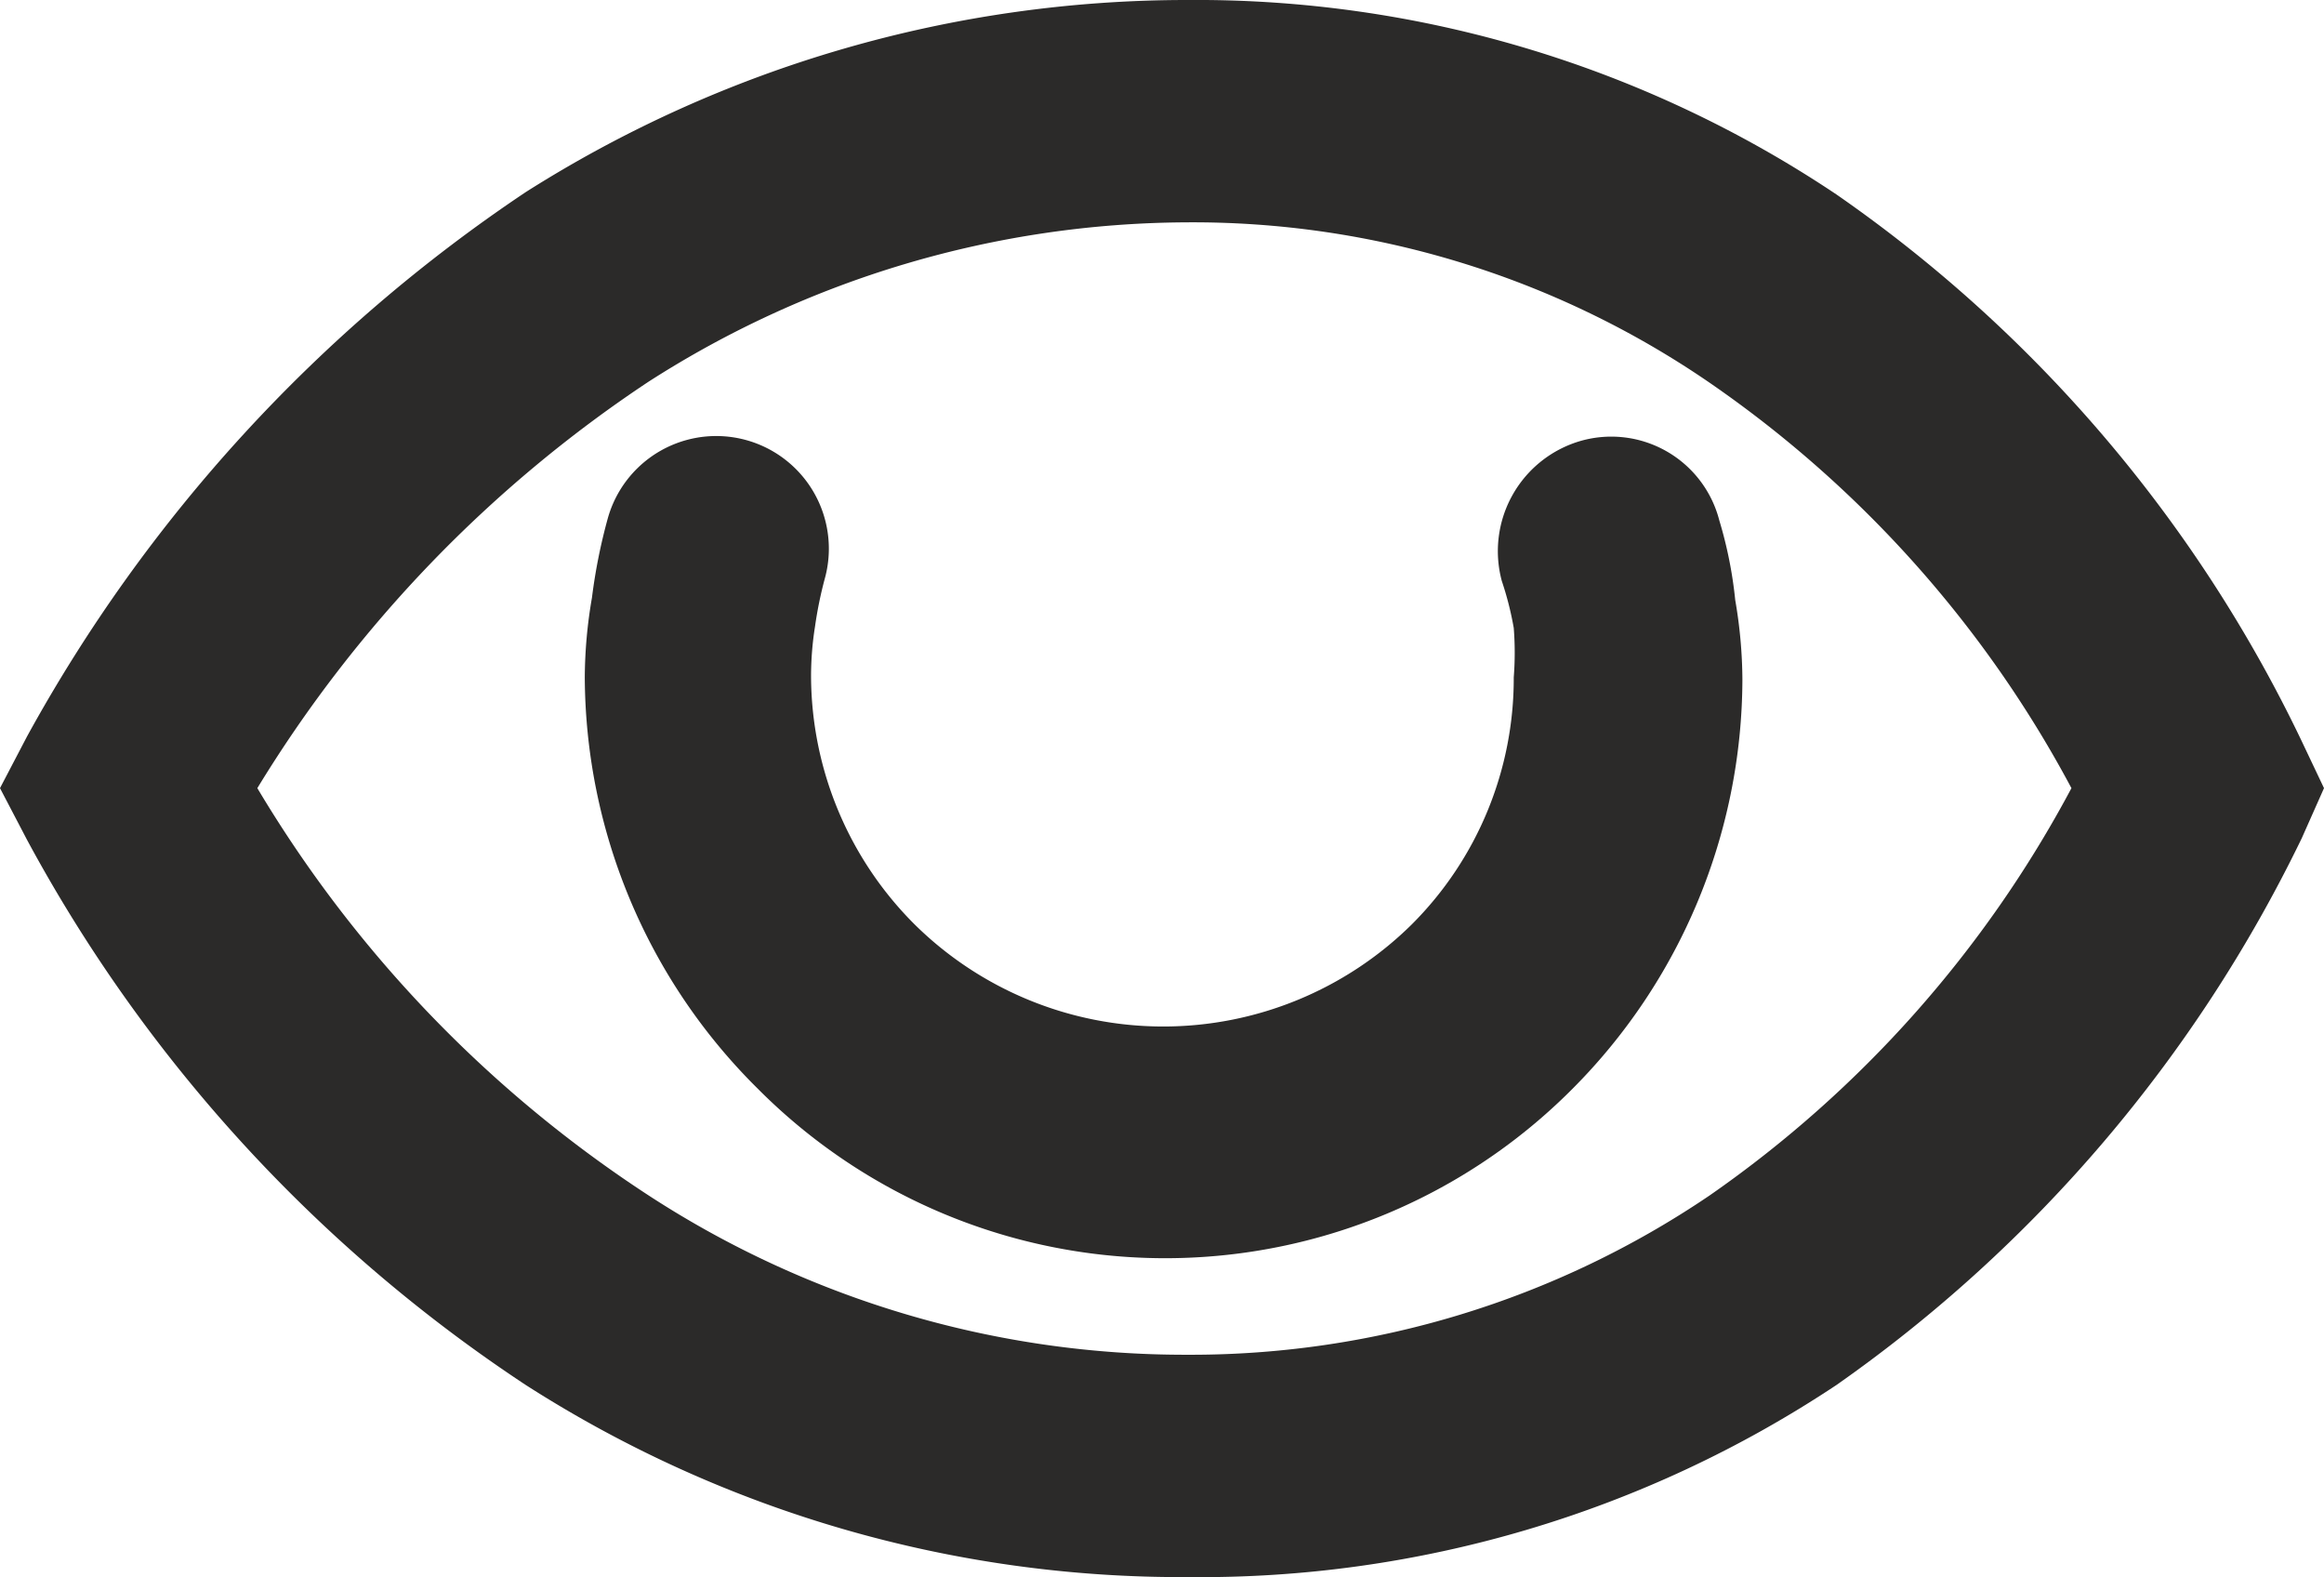
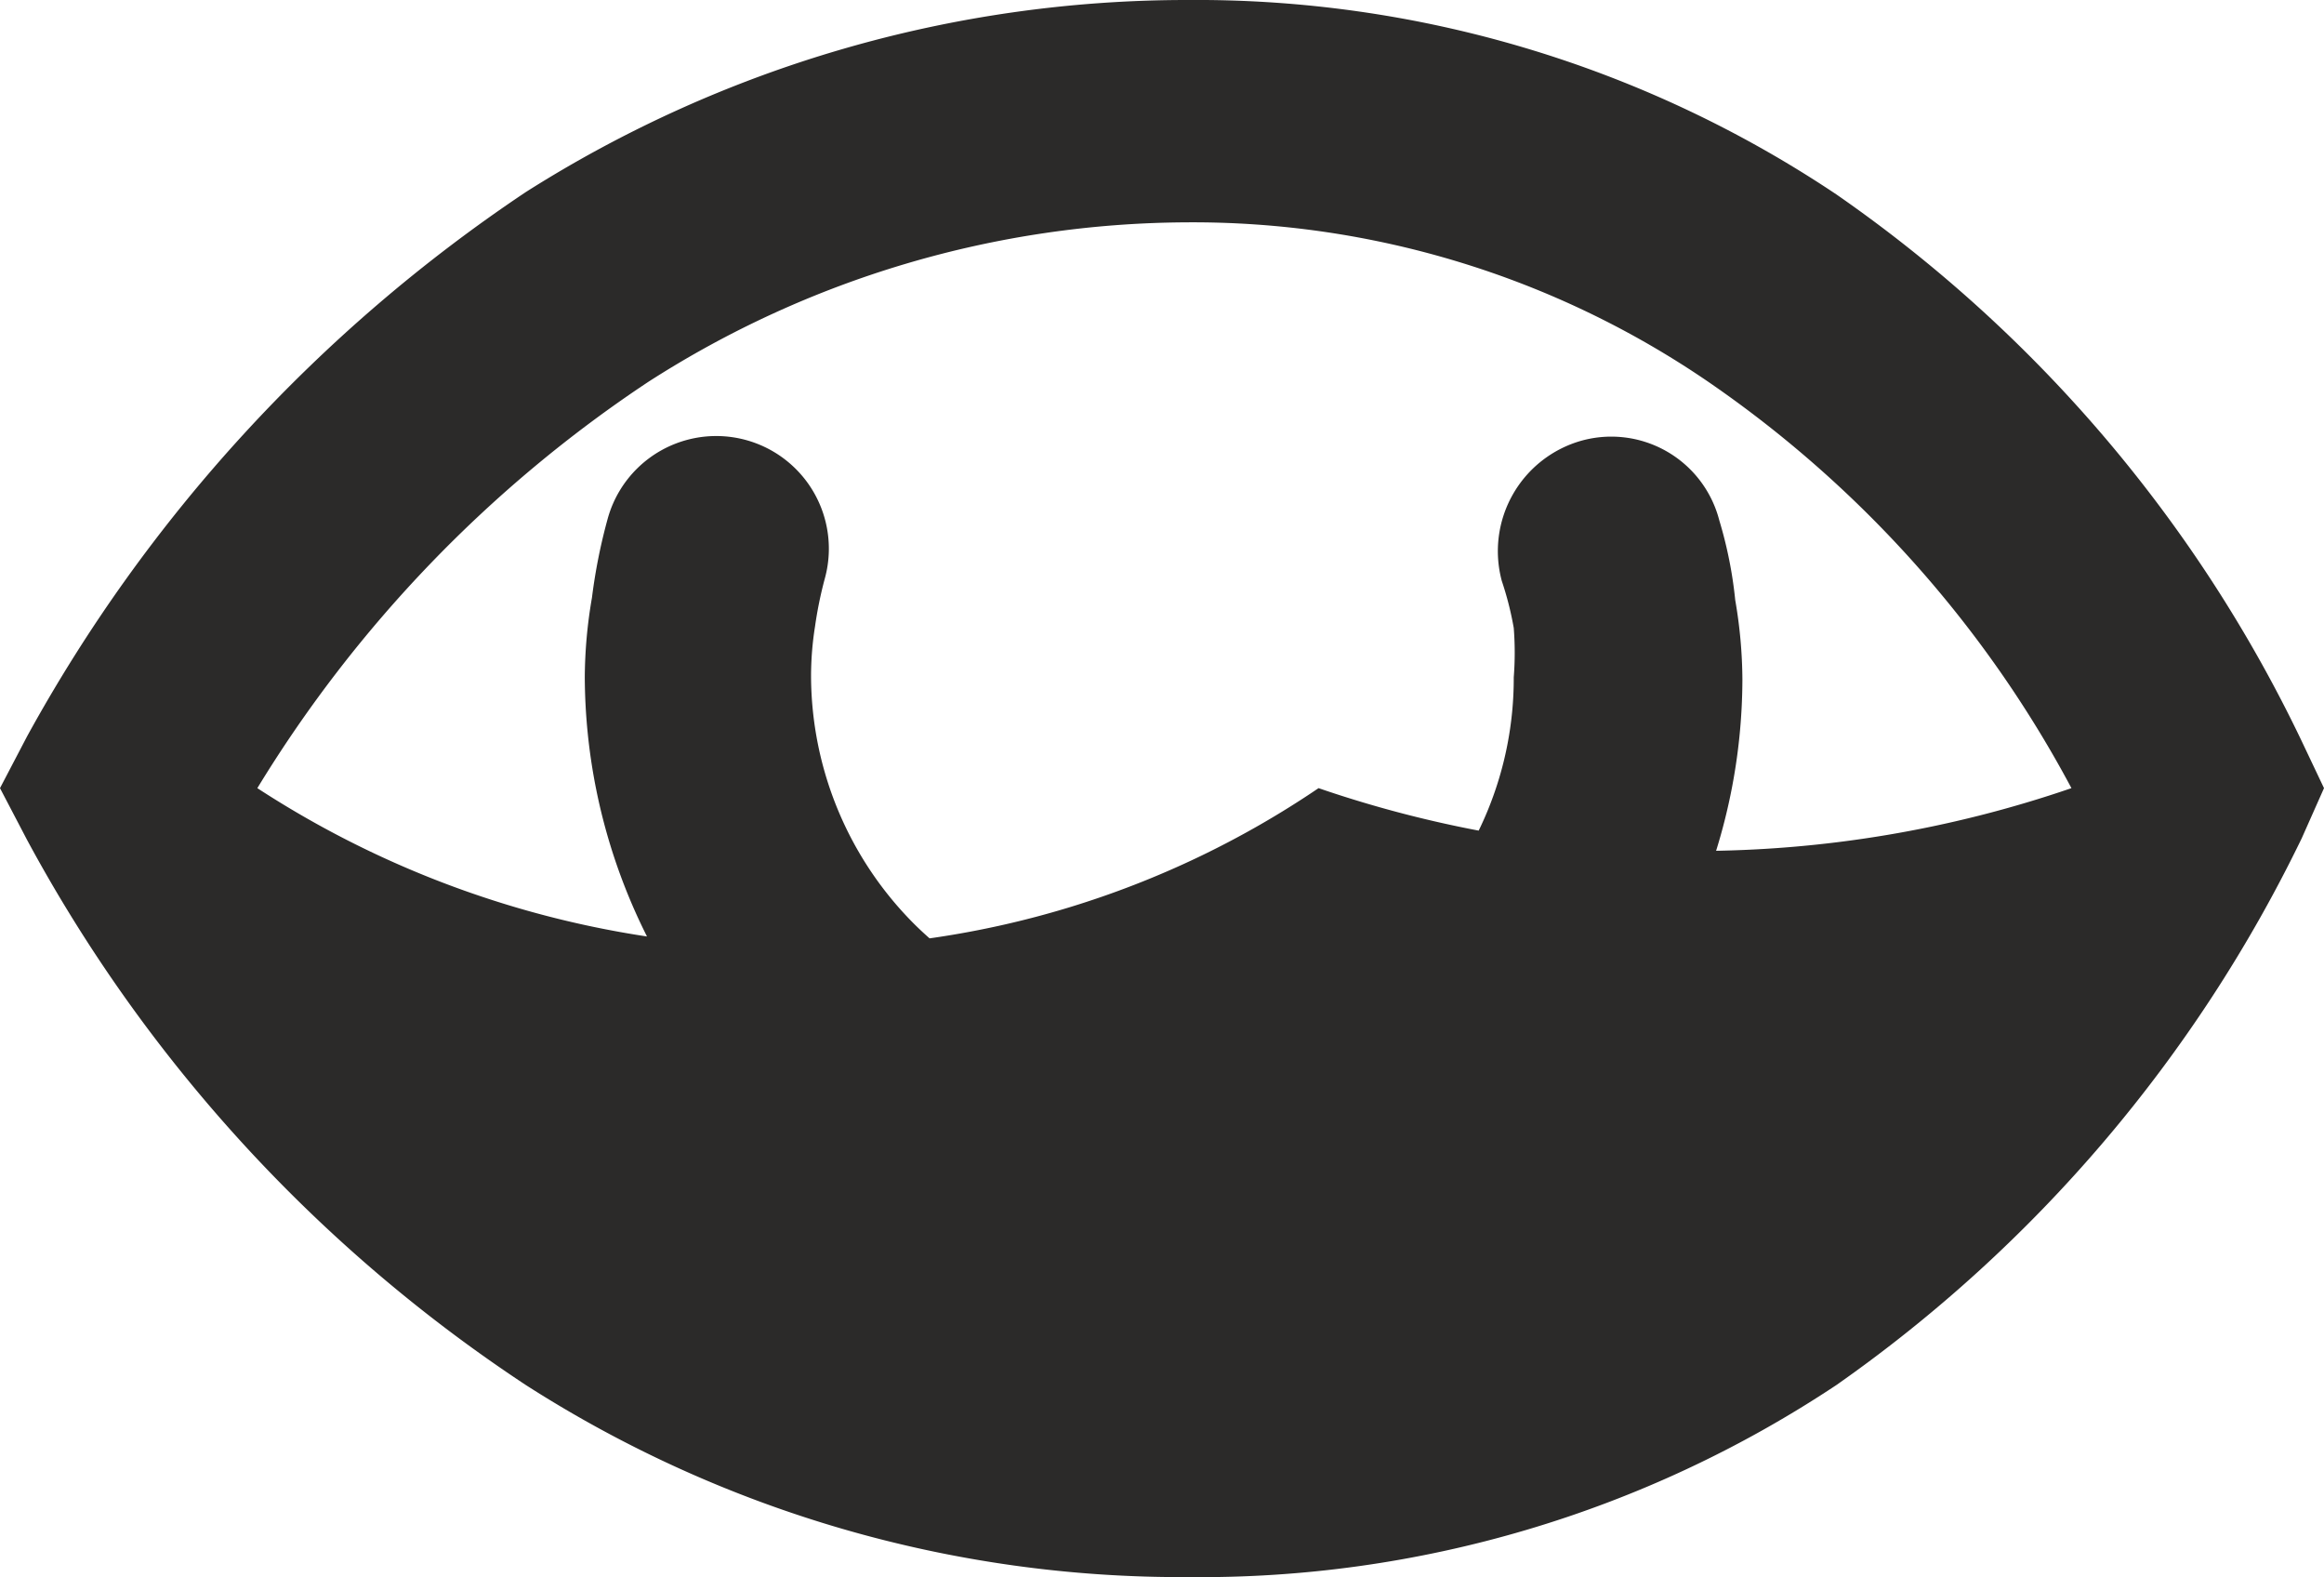
<svg xmlns="http://www.w3.org/2000/svg" viewBox="0 0 29.17 19.79">
  <g data-name="Слой 2">
-     <path d="M.34 9.24A19.5 19.5 0 0 1 6.6 2.41 15.5 15.5 0 0 1 14.91 0a14.44 14.44 0 0 1 8.14 2.44 17.56 17.56 0 0 1 5.84 6.86l.28.59-.28.63a17.9 17.9 0 0 1-5.84 6.86 14.43 14.43 0 0 1-8.14 2.41 15.25 15.25 0 0 1-8.31-2.41 19 19 0 0 1-6.26-6.84L0 9.89Zm18.51-1.95a1.44 1.44 0 0 1 1-1.76 1.4 1.4 0 0 1 1.73 1 5.3 5.3 0 0 1 .2 1 6 6 0 0 1 .09 1 7.3 7.3 0 0 1-2.13 5.13 7.21 7.21 0 0 1-10.23 0A7.3 7.3 0 0 1 7.34 8.5a6 6 0 0 1 .09-1 7 7 0 0 1 .2-1 1.41 1.41 0 0 1 2.72.77 5 5 0 0 0-.12.59 4 4 0 0 0-.05.62 4.42 4.42 0 0 0 1.3 3.12 4.44 4.44 0 0 0 6.24 0A4.36 4.36 0 0 0 19 8.5a4 4 0 0 0 0-.62 4 4 0 0 0-.15-.59M8.14 4.79a16.3 16.3 0 0 0-4.91 5.1A15.7 15.7 0 0 0 8.14 15a12.34 12.34 0 0 0 6.77 2 11.6 11.6 0 0 0 6.55-2A14.55 14.55 0 0 0 26 9.89a14.4 14.4 0 0 0-4.56-5.1 11.46 11.46 0 0 0-6.55-2 12.6 12.6 0 0 0-6.75 2" style="fill:#2b2a29" data-name="Слой 1" />
+     <path d="M.34 9.24A19.5 19.5 0 0 1 6.6 2.41 15.5 15.5 0 0 1 14.91 0a14.44 14.44 0 0 1 8.14 2.44 17.56 17.56 0 0 1 5.84 6.86l.28.59-.28.63a17.9 17.9 0 0 1-5.84 6.86 14.43 14.43 0 0 1-8.14 2.41 15.25 15.25 0 0 1-8.31-2.41 19 19 0 0 1-6.26-6.84L0 9.89Zm18.51-1.95a1.44 1.44 0 0 1 1-1.76 1.4 1.4 0 0 1 1.73 1 5.3 5.3 0 0 1 .2 1 6 6 0 0 1 .09 1 7.3 7.3 0 0 1-2.13 5.13 7.21 7.21 0 0 1-10.23 0A7.3 7.3 0 0 1 7.34 8.5a6 6 0 0 1 .09-1 7 7 0 0 1 .2-1 1.41 1.41 0 0 1 2.72.77 5 5 0 0 0-.12.59 4 4 0 0 0-.05.62 4.42 4.42 0 0 0 1.3 3.12 4.44 4.44 0 0 0 6.24 0A4.36 4.36 0 0 0 19 8.5a4 4 0 0 0 0-.62 4 4 0 0 0-.15-.59M8.14 4.79a16.3 16.3 0 0 0-4.91 5.1a12.34 12.34 0 0 0 6.77 2 11.6 11.6 0 0 0 6.55-2A14.55 14.55 0 0 0 26 9.89a14.4 14.4 0 0 0-4.56-5.1 11.46 11.46 0 0 0-6.55-2 12.6 12.6 0 0 0-6.75 2" style="fill:#2b2a29" data-name="Слой 1" />
  </g>
</svg>